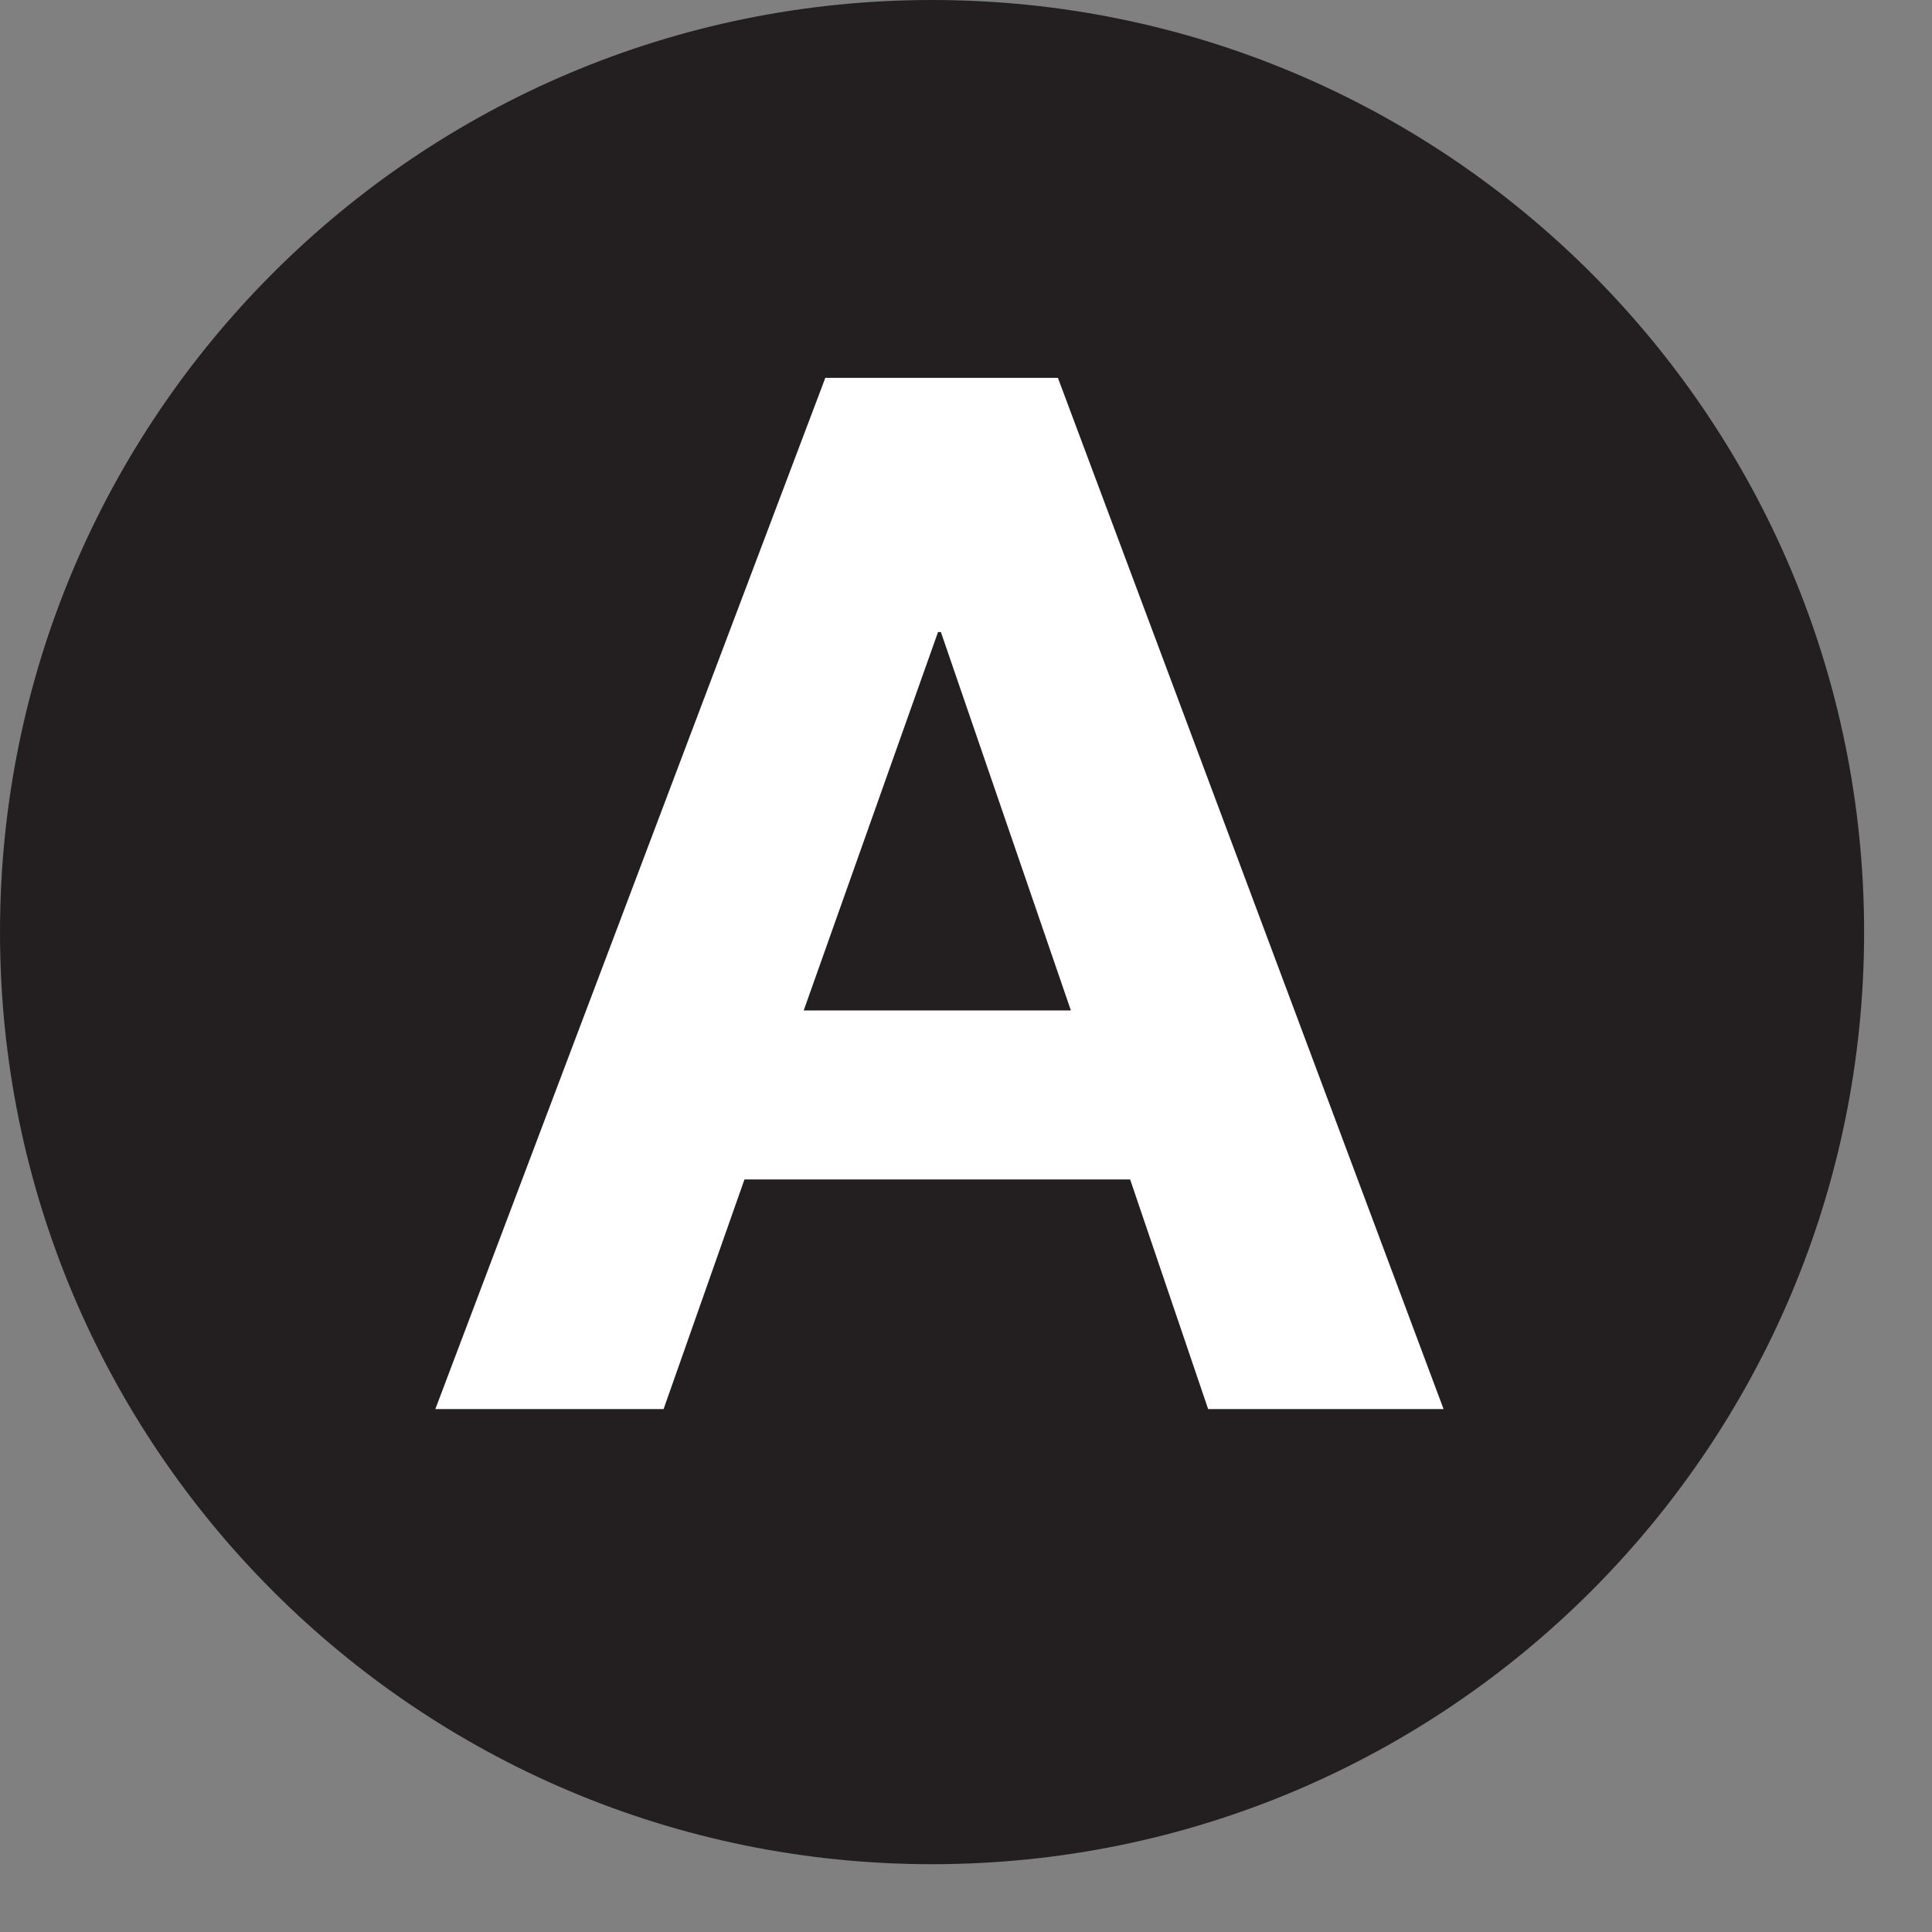
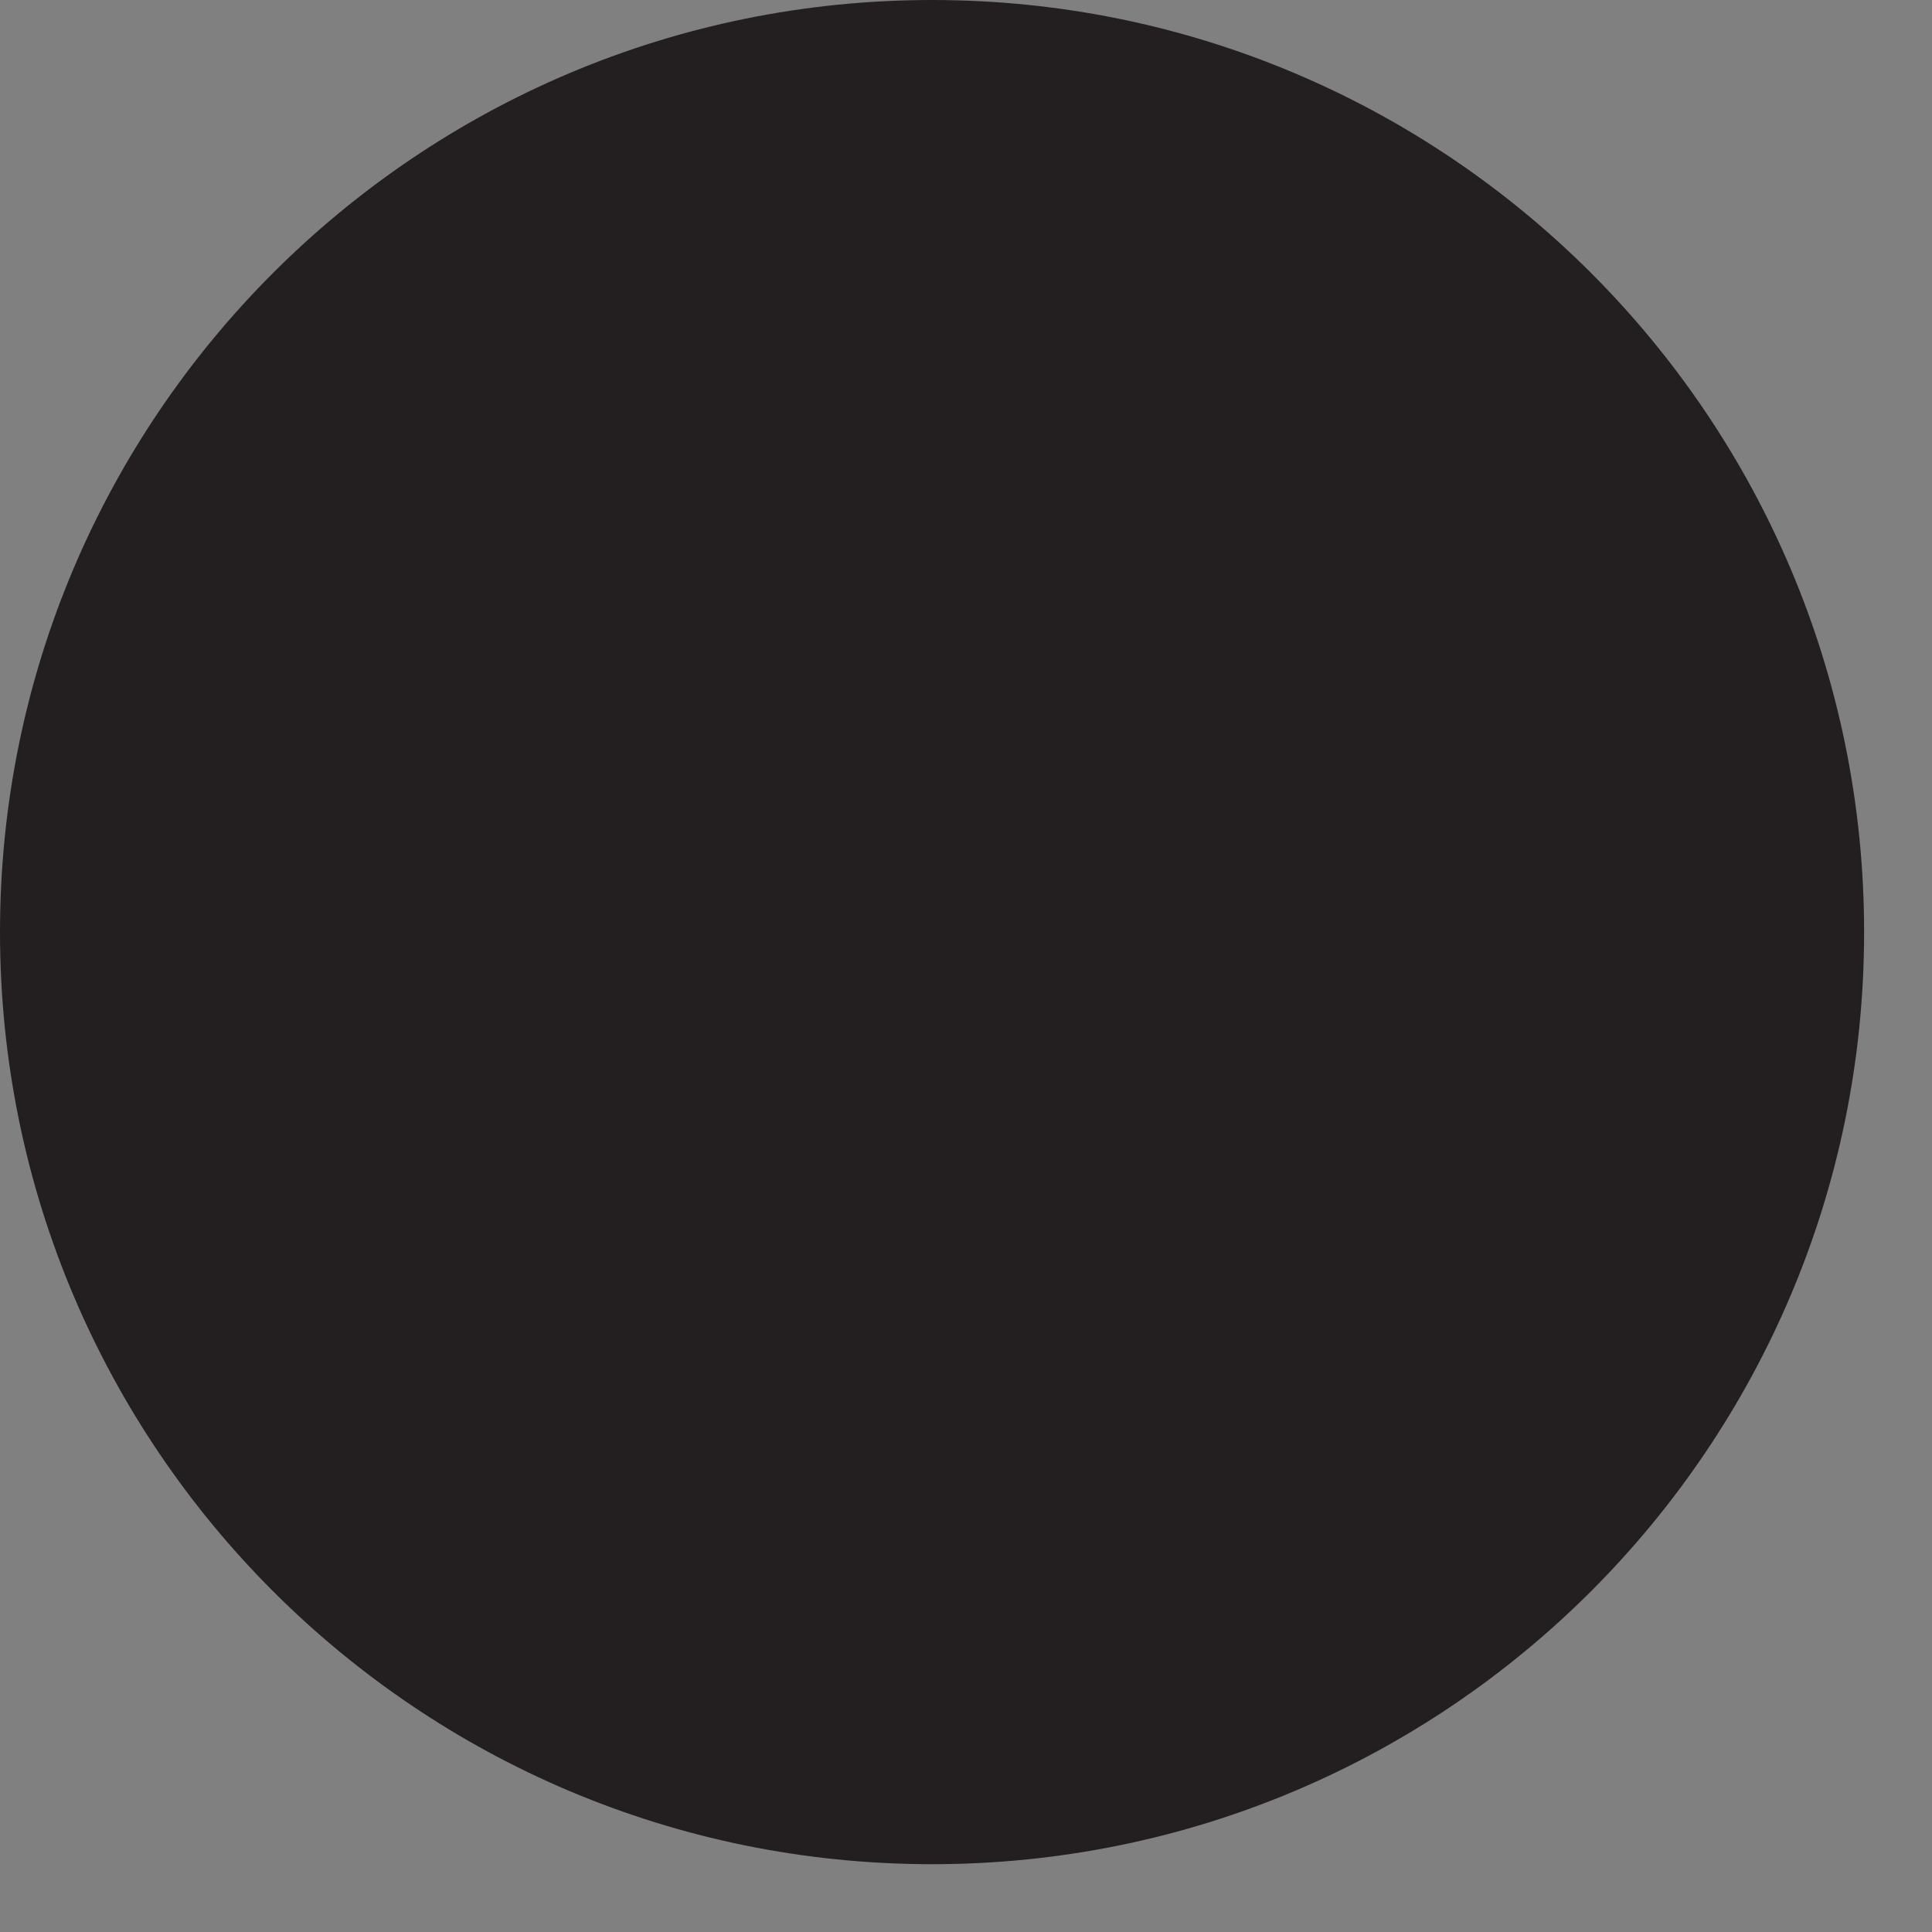
<svg xmlns="http://www.w3.org/2000/svg" width="21" height="21" viewBox="0 0 21 21" fill="none">
  <rect x="0" y="0" width="21" height="21" fill="#808080" stroke="none" />
  <path d="M10.131 20.263C15.726 20.263 20.262 15.727 20.262 10.132C20.262 4.536 15.726 0 10.131 0C4.536 0 0 4.536 0 10.132C0 15.727 4.536 20.263 10.131 20.263Z" fill="#231F20" />
-   <path d="M8.736 10.983H11.64L10.227 6.87H10.196L8.736 10.983ZM8.971 4.107H11.499L15.691 15.316H13.132L12.284 12.82H8.092L7.213 15.316H4.732L8.971 4.107Z" fill="white" />
</svg>